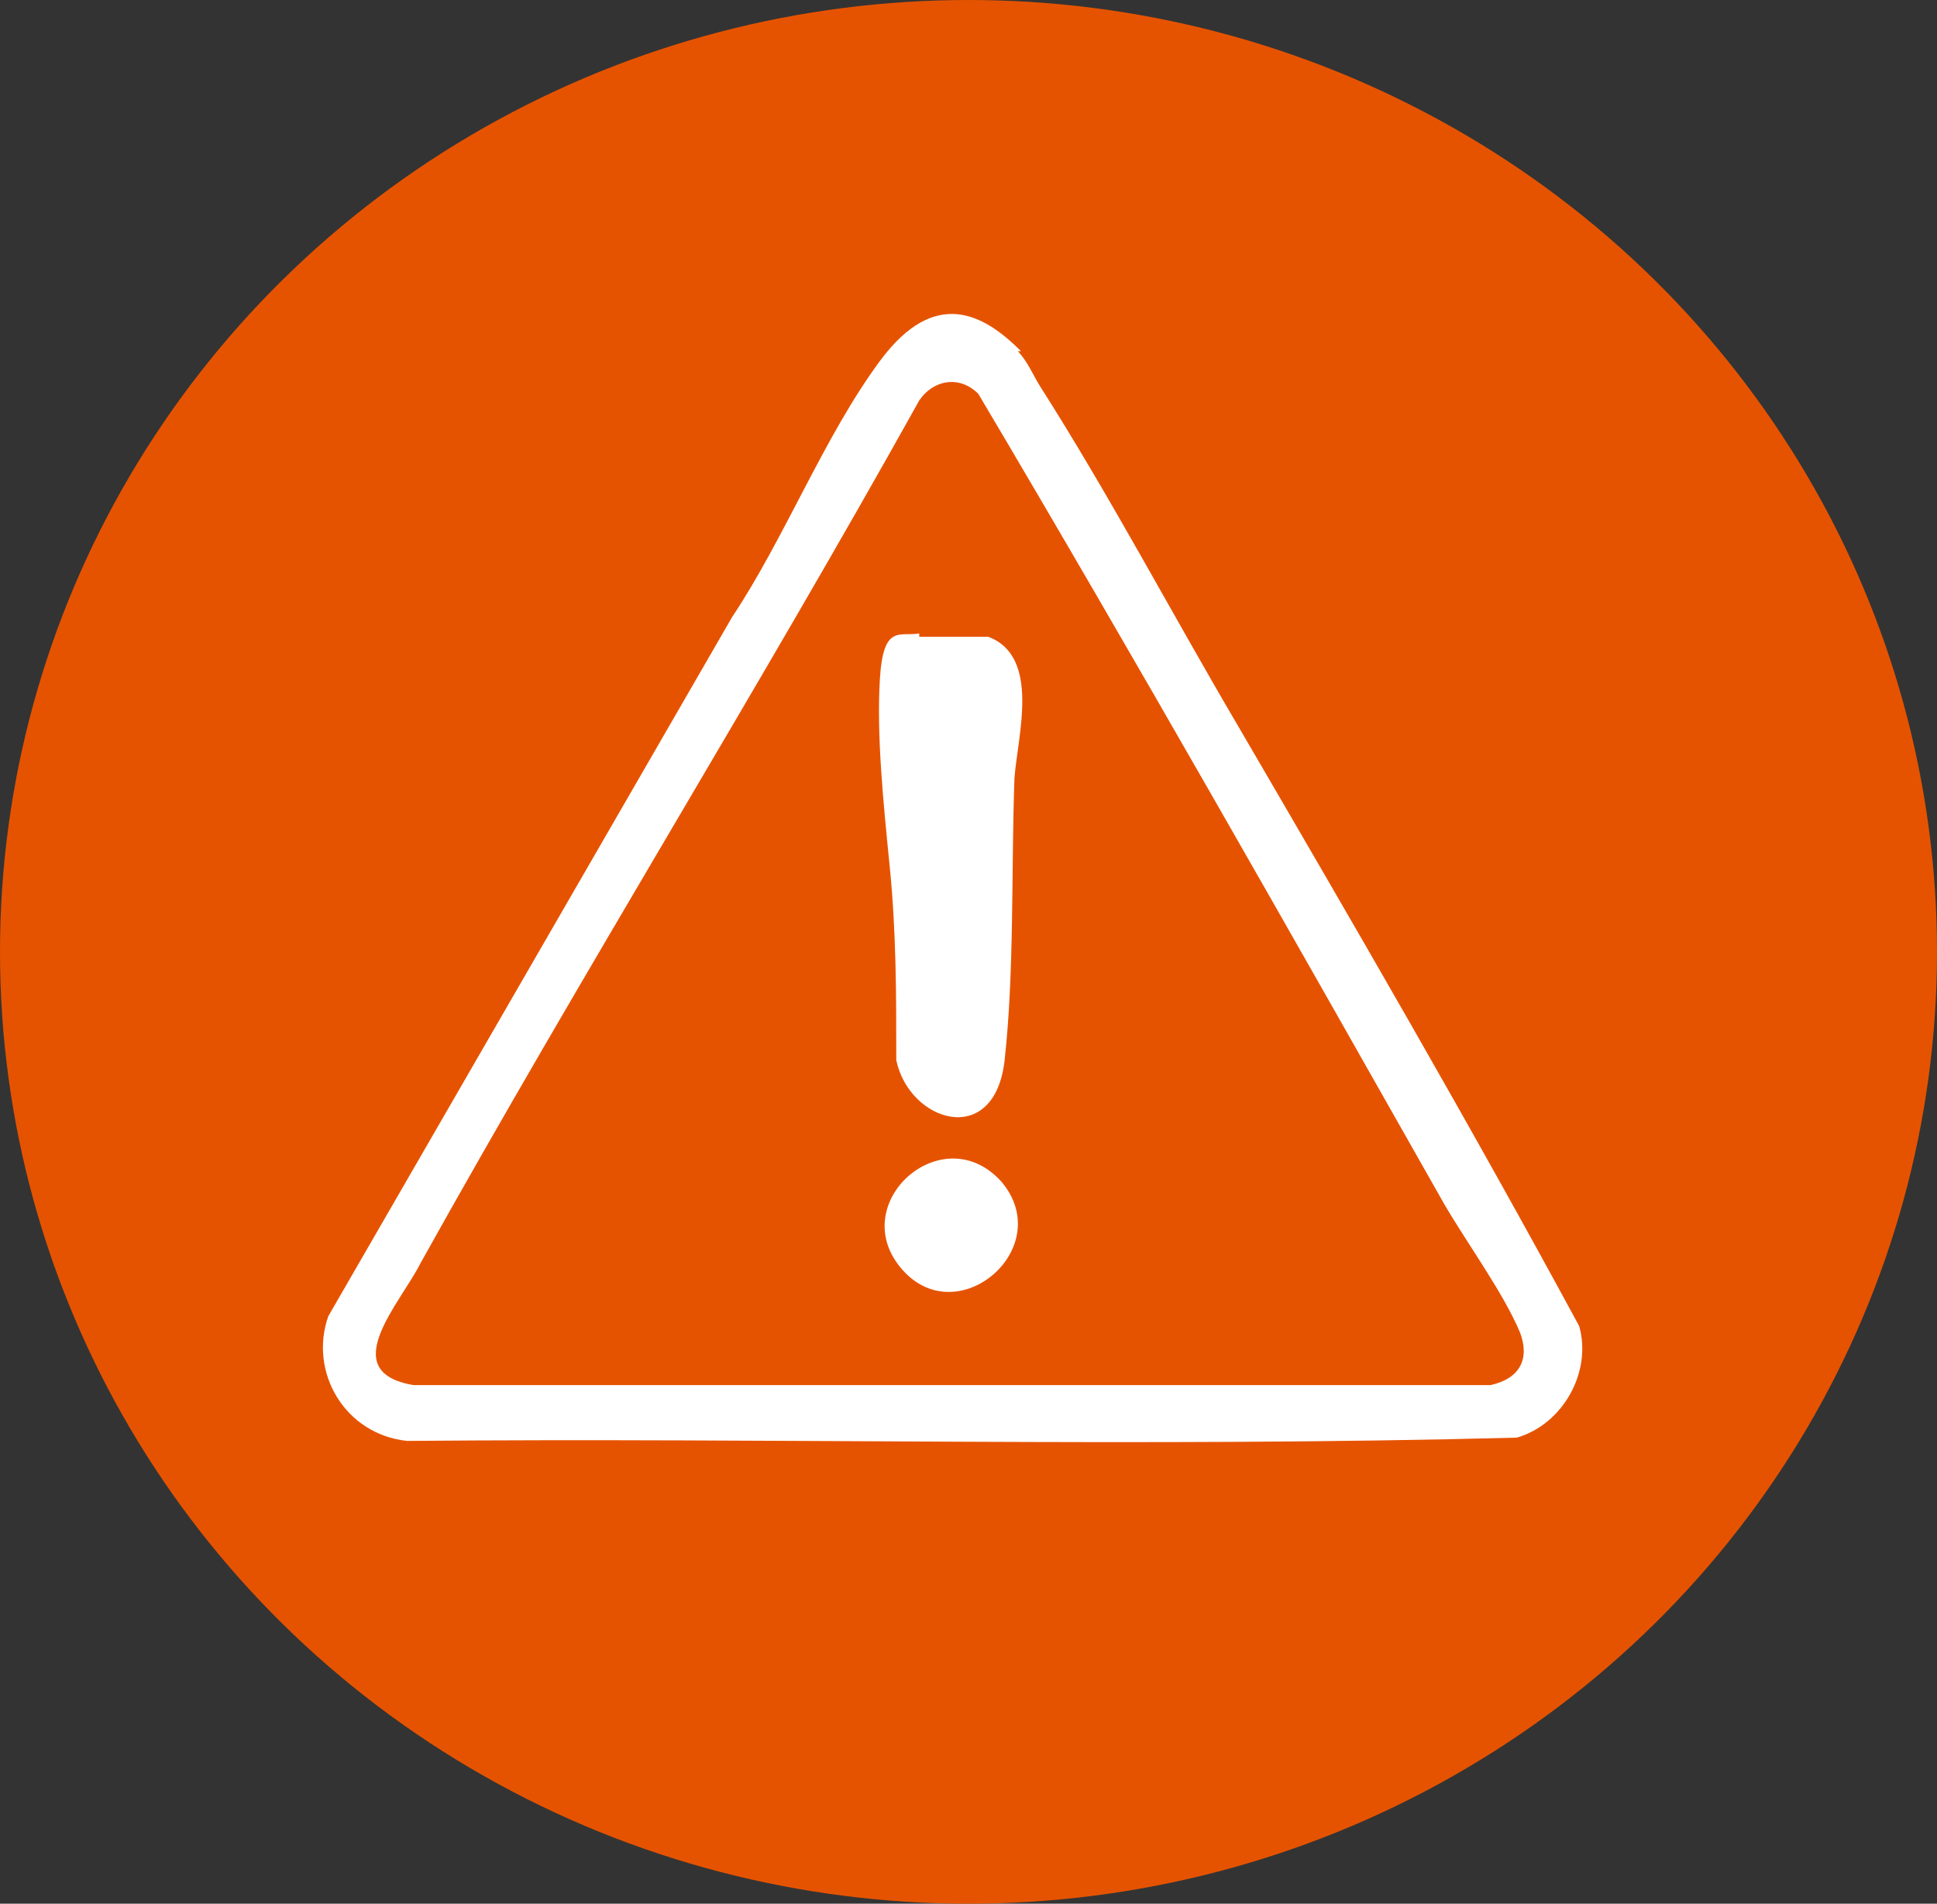
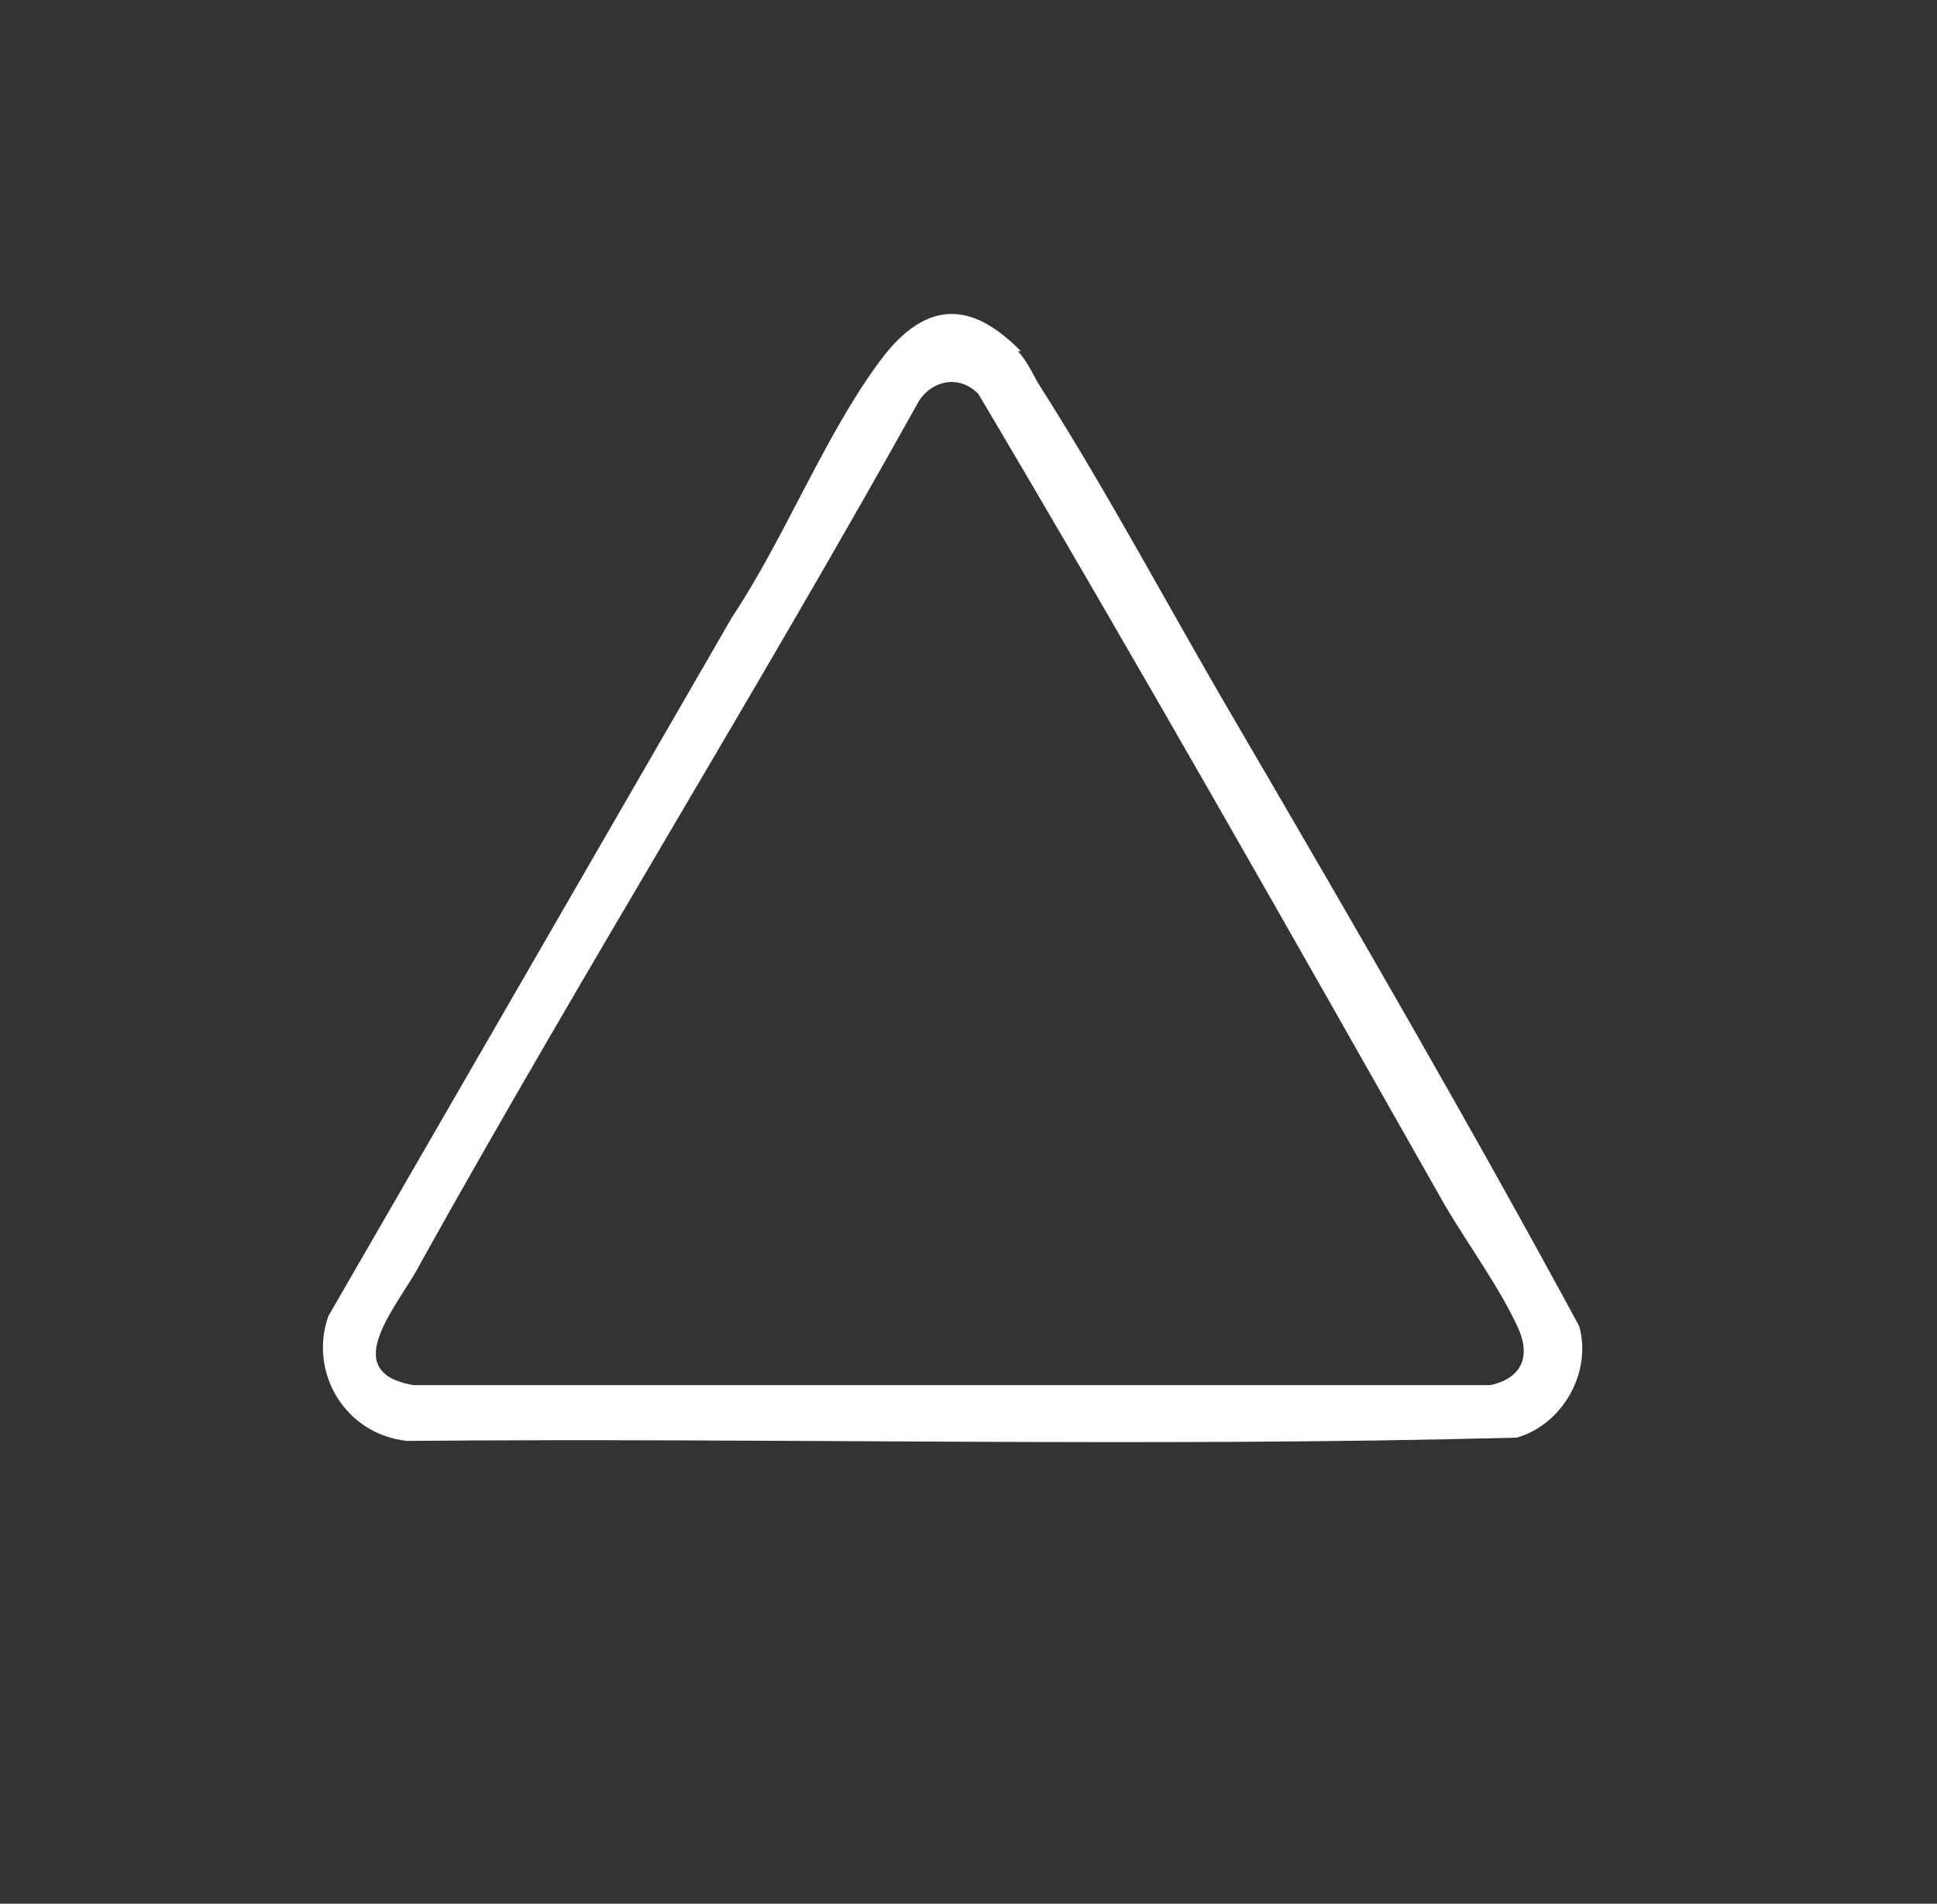
<svg xmlns="http://www.w3.org/2000/svg" id="Calque_1" version="1.1" viewBox="0 0 59 58">
  <rect x="0" y="0" width="59" height="58" fill="#333333" stroke="none" />
  <defs>
    <style>
      .st0 {
        fill: #fff;
      }

      .st1 {
        fill: #e65300;
      }
    </style>
  </defs>
-   <ellipse id="Ellipse_269" class="st1" cx="29.5" cy="29" rx="29.5" ry="29" />
  <g id="_x35_YdntE.tif">
    <g>
      <path class="st0" d="M31,10.7c.3.3.5.8.7,1.1,2.1,3.3,4,6.9,6,10.3,3.5,6,7.1,12.2,10.4,18.3.4,1.4-.5,3-1.9,3.4-11.3.3-22.6,0-33.8.1-1.9-.2-3-2.1-2.4-3.8,4.1-7.1,8.2-14.2,12.3-21.3,1.6-2.4,2.8-5.5,4.5-7.8s3.2-1.4,4.3-.3ZM44,36.7c-4.7-8.3-9.4-16.6-14.2-24.7-.6-.6-1.4-.4-1.8.2-4.9,8.8-10.3,17.5-15.2,26.3-.6,1.2-2.6,3.3-.2,3.7h32.8c.9-.2,1.2-.8.9-1.6-.5-1.2-1.6-2.7-2.3-3.9Z" />
-       <path class="st0" d="M28,19.4c.4,0,1.7,0,2.1,0,1.6.6.9,3,.8,4.3-.1,2.8,0,5.9-.3,8.6s-2.9,1.9-3.3,0c0-2,0-3.9-.2-5.9s-.4-4-.3-5.7.6-1.3,1.2-1.4Z" />
-       <path class="st0" d="M27.5,38.7c-1.8-2,1.2-4.7,3-2.7,1.7,2-1.3,4.6-3,2.7Z" />
    </g>
  </g>
</svg>